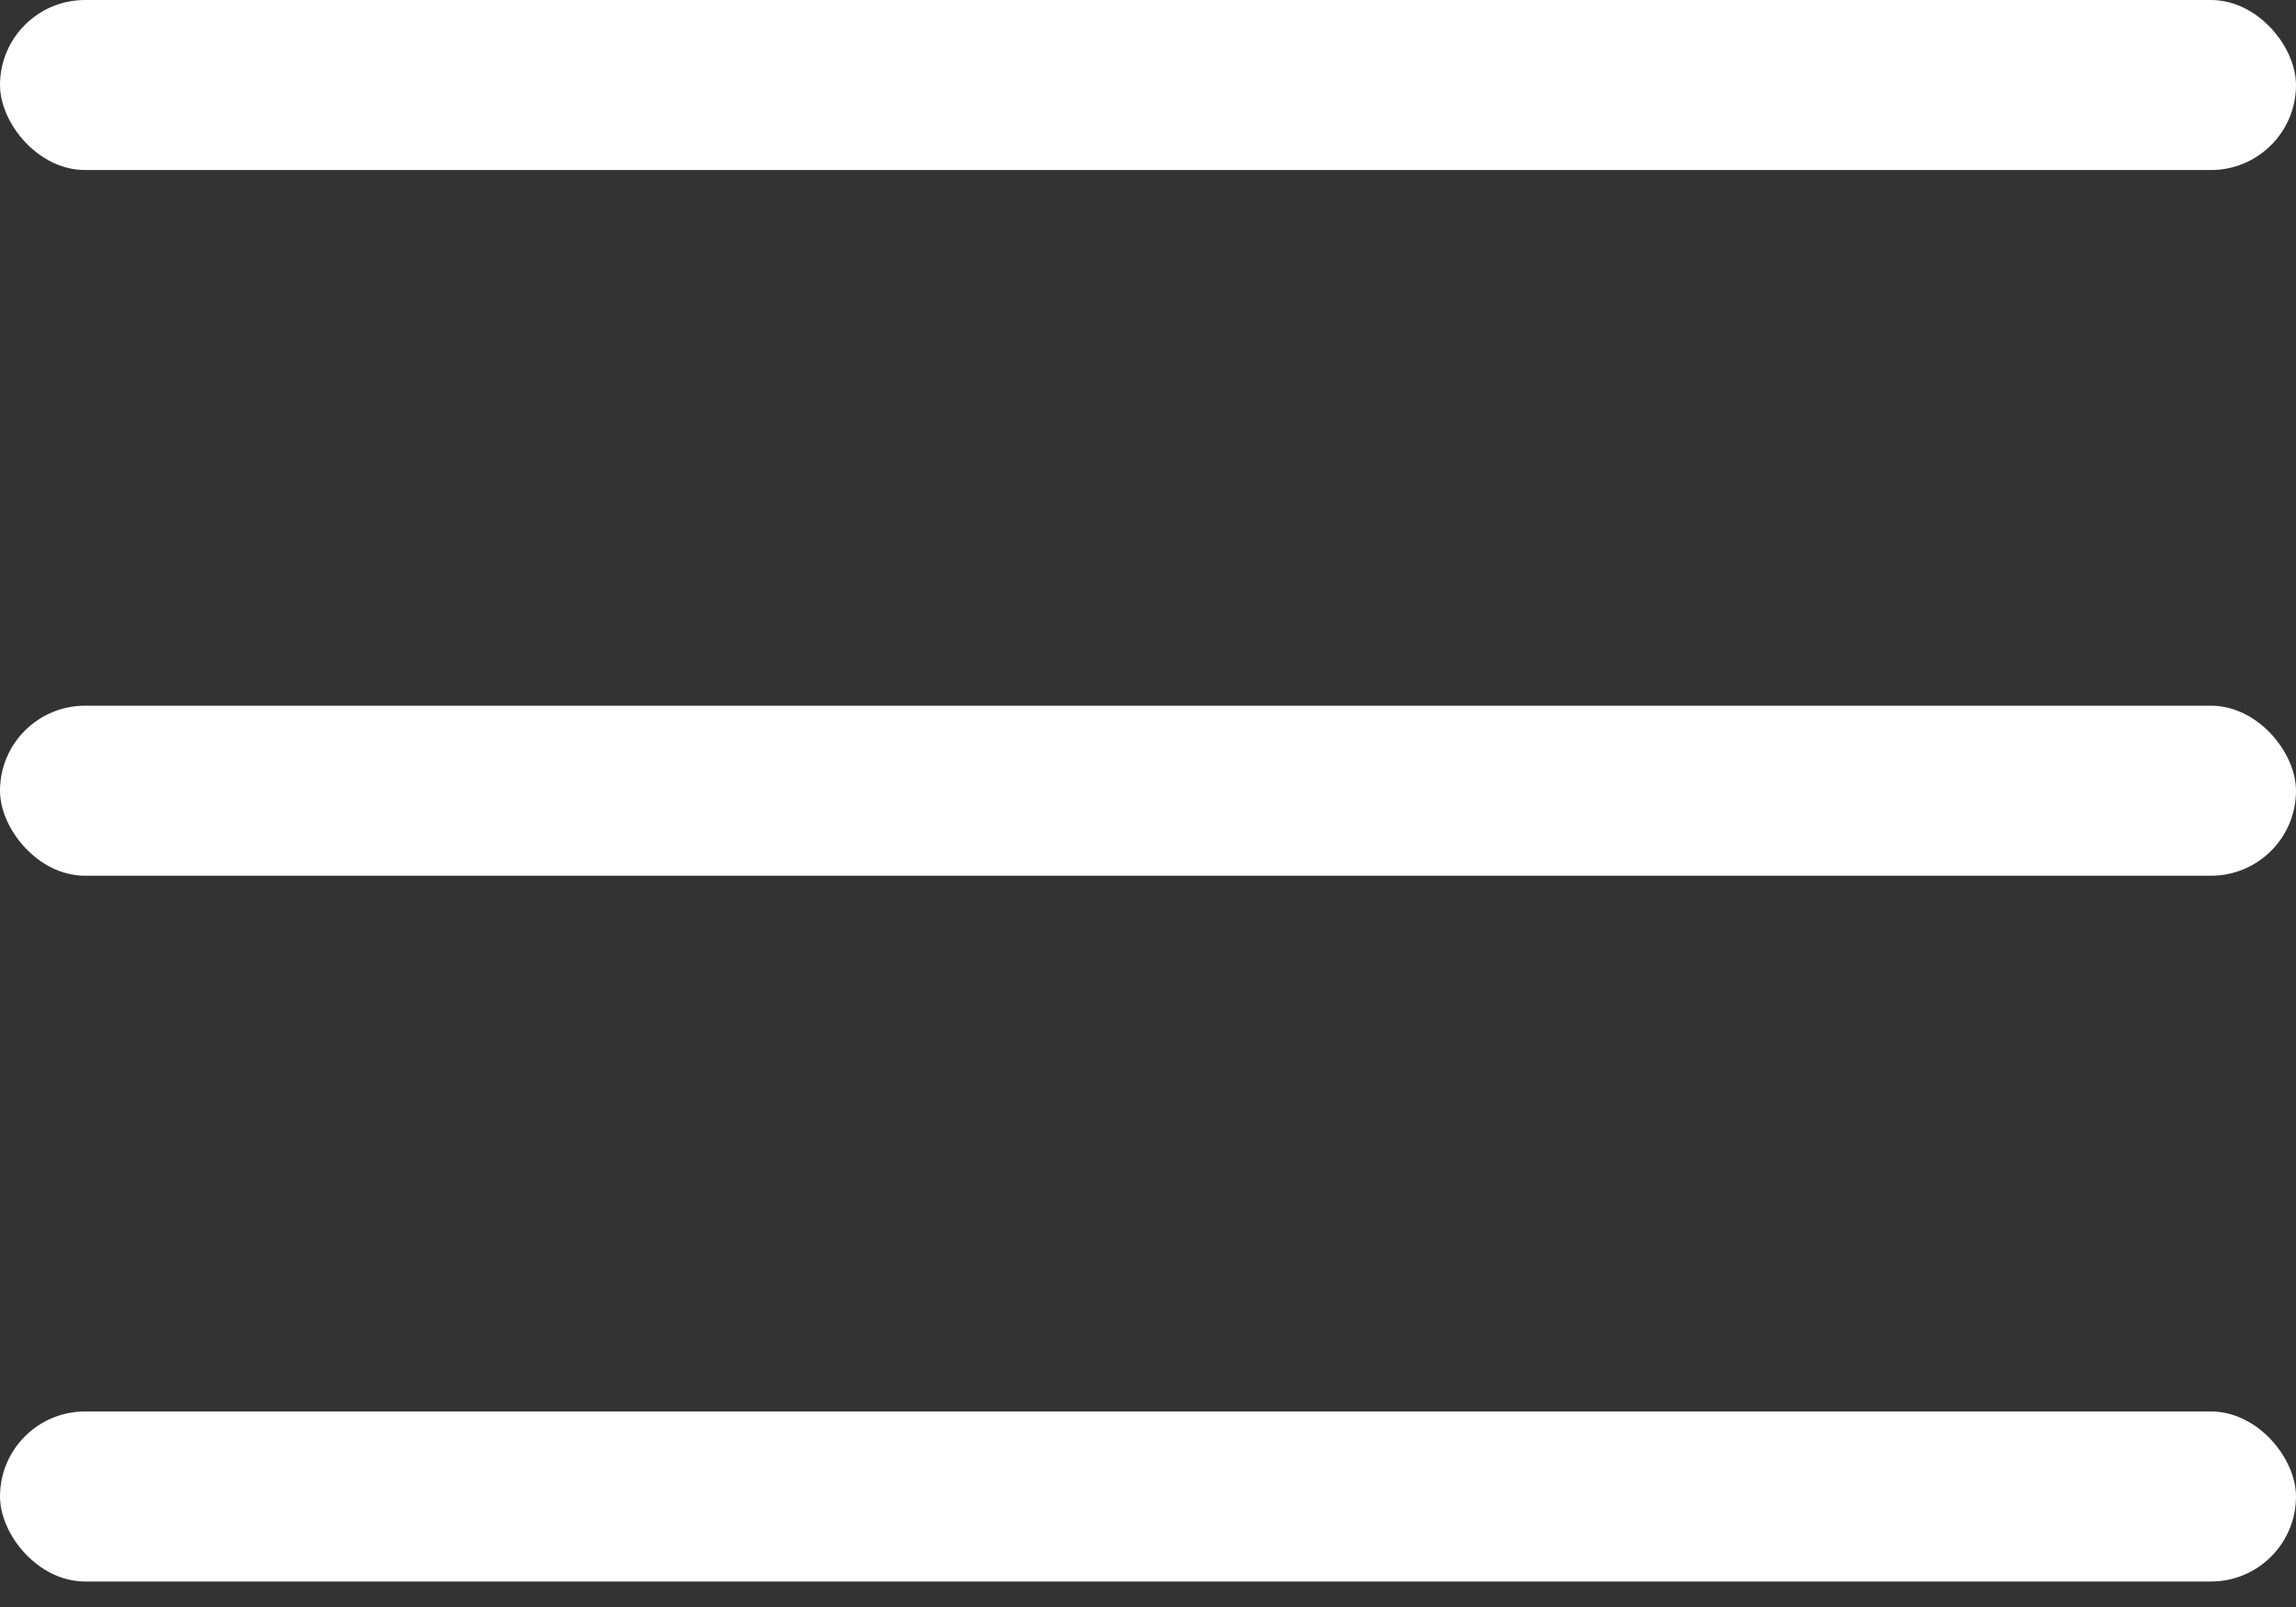
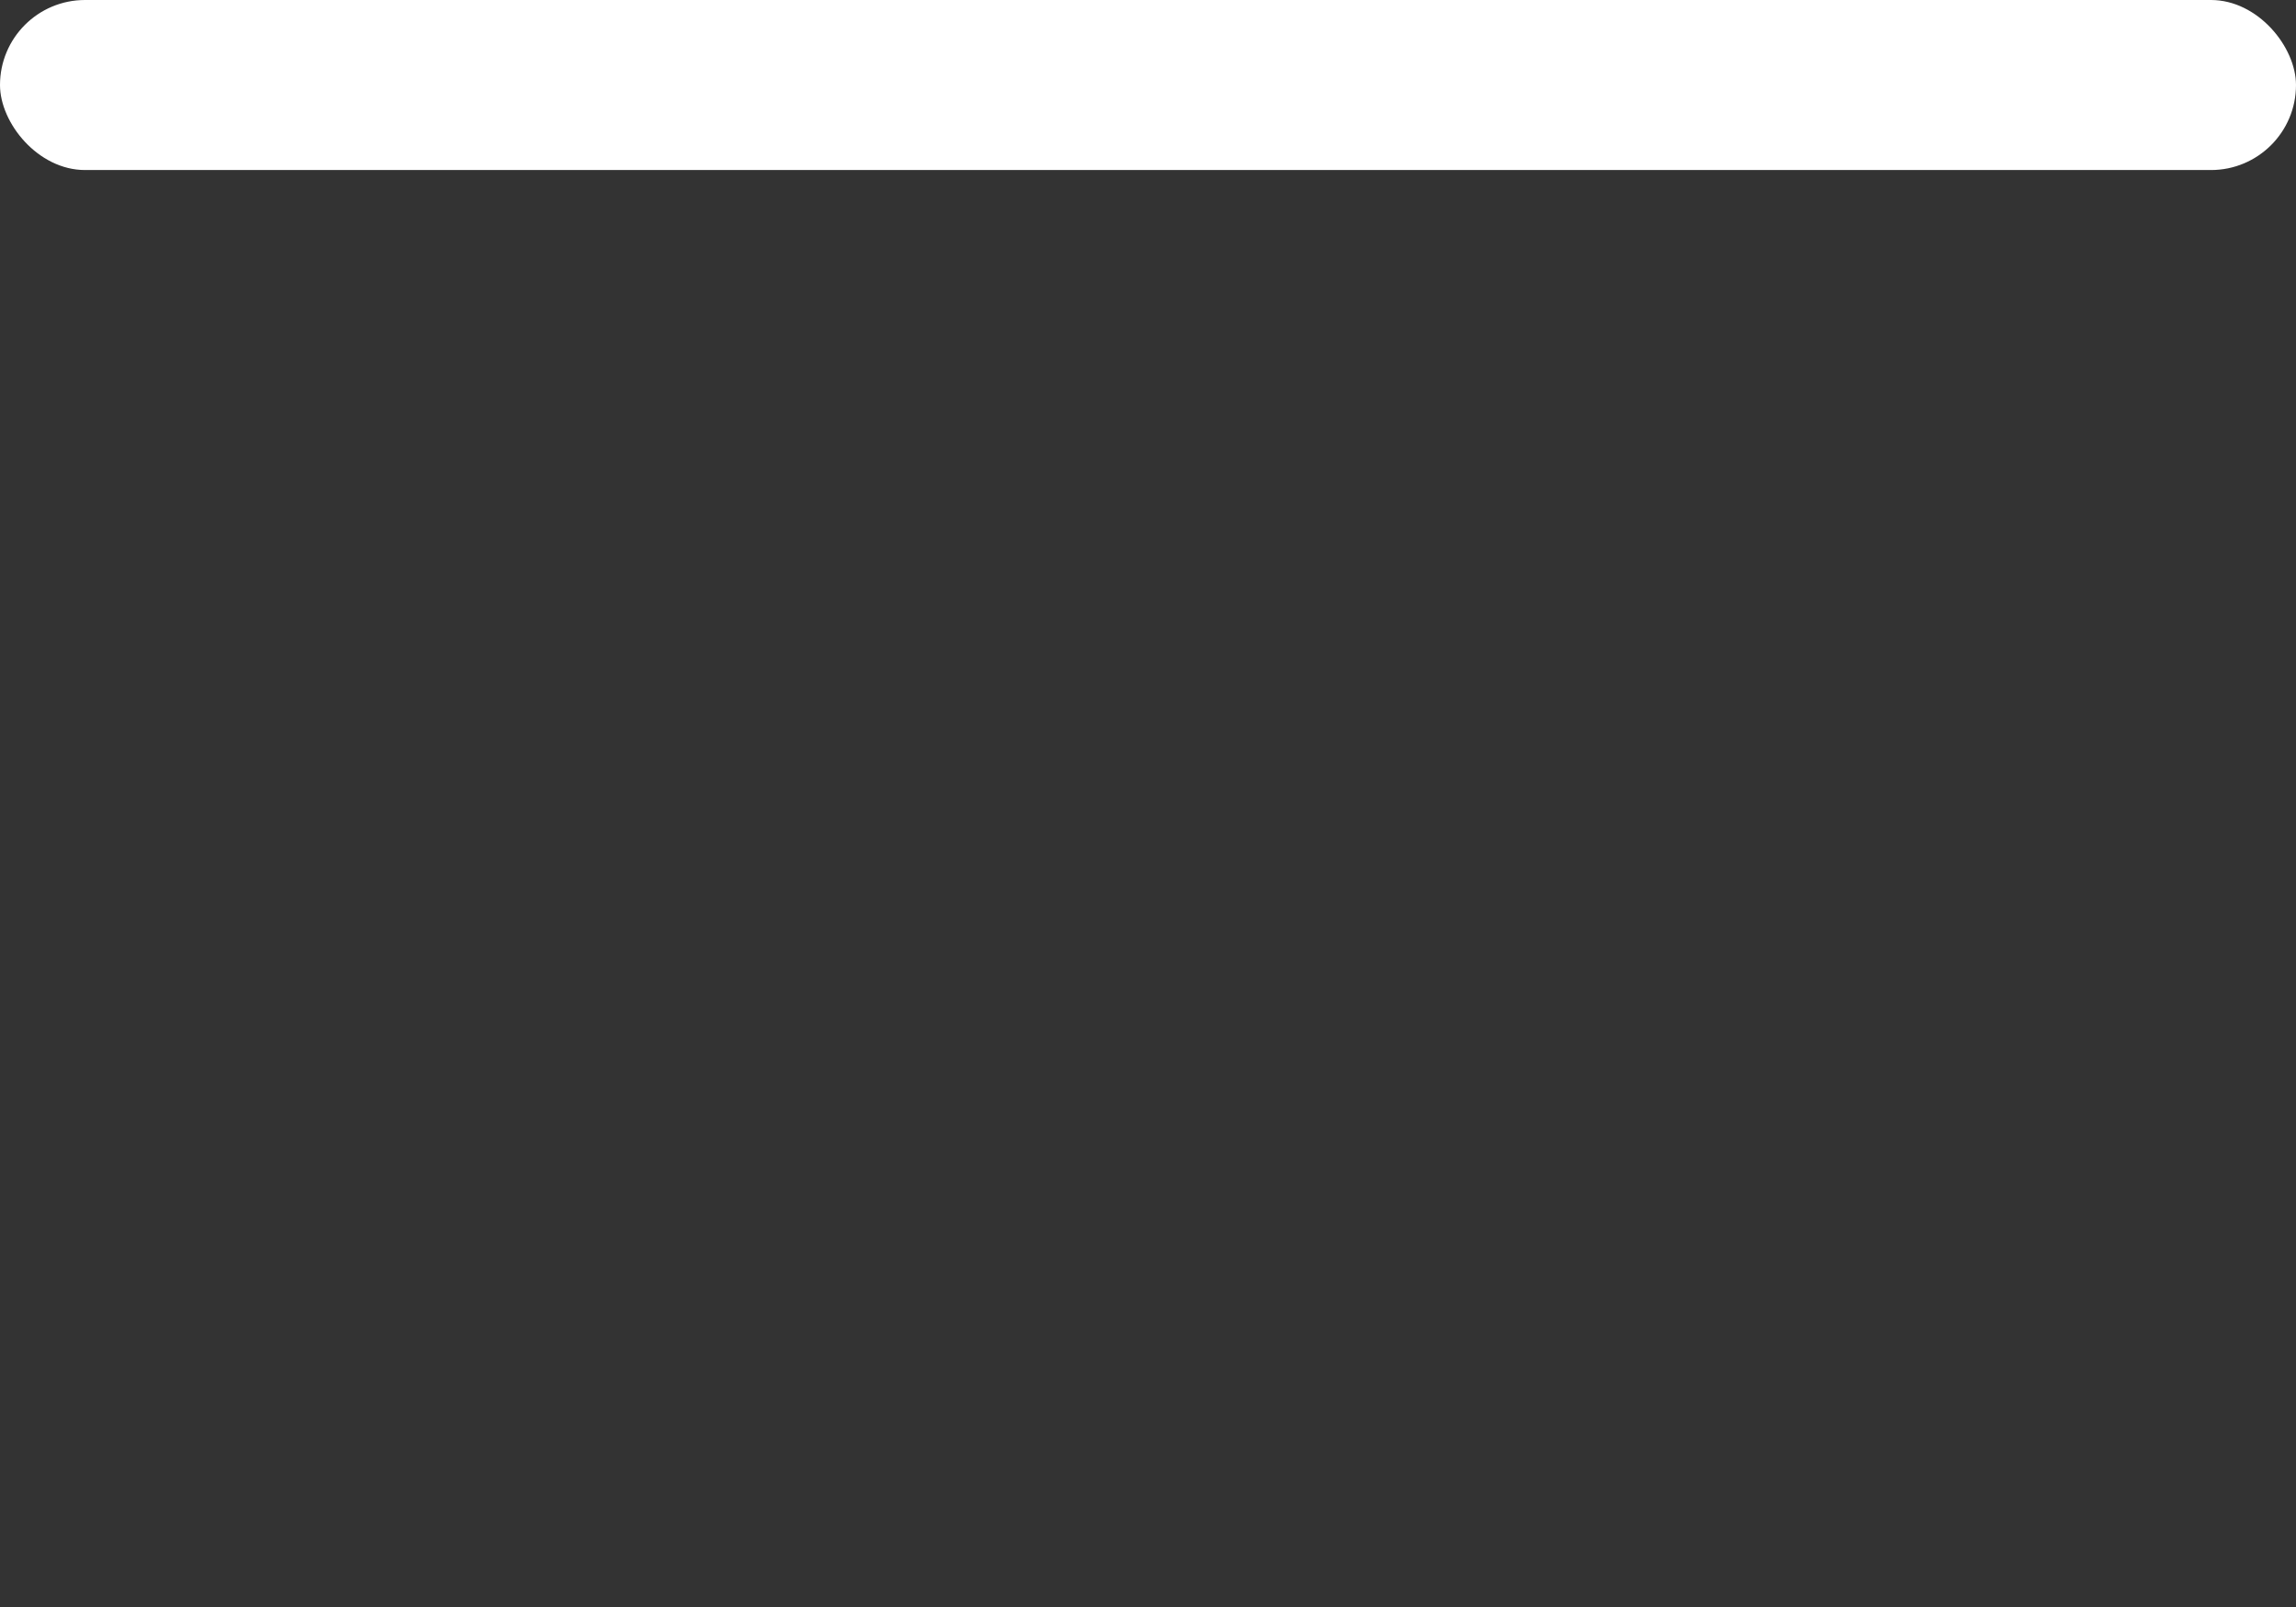
<svg xmlns="http://www.w3.org/2000/svg" width="30" height="21" viewBox="0 0 30 21" fill="none">
  <rect x="0" y="0" width="30" height="21" fill="#333333" stroke="none" />
  <rect width="30" height="2.222" rx="1.111" fill="white" />
-   <rect y="9.222" width="30" height="2.222" rx="1.111" fill="white" />
-   <rect y="18.445" width="30" height="2.222" rx="1.111" fill="white" />
</svg>